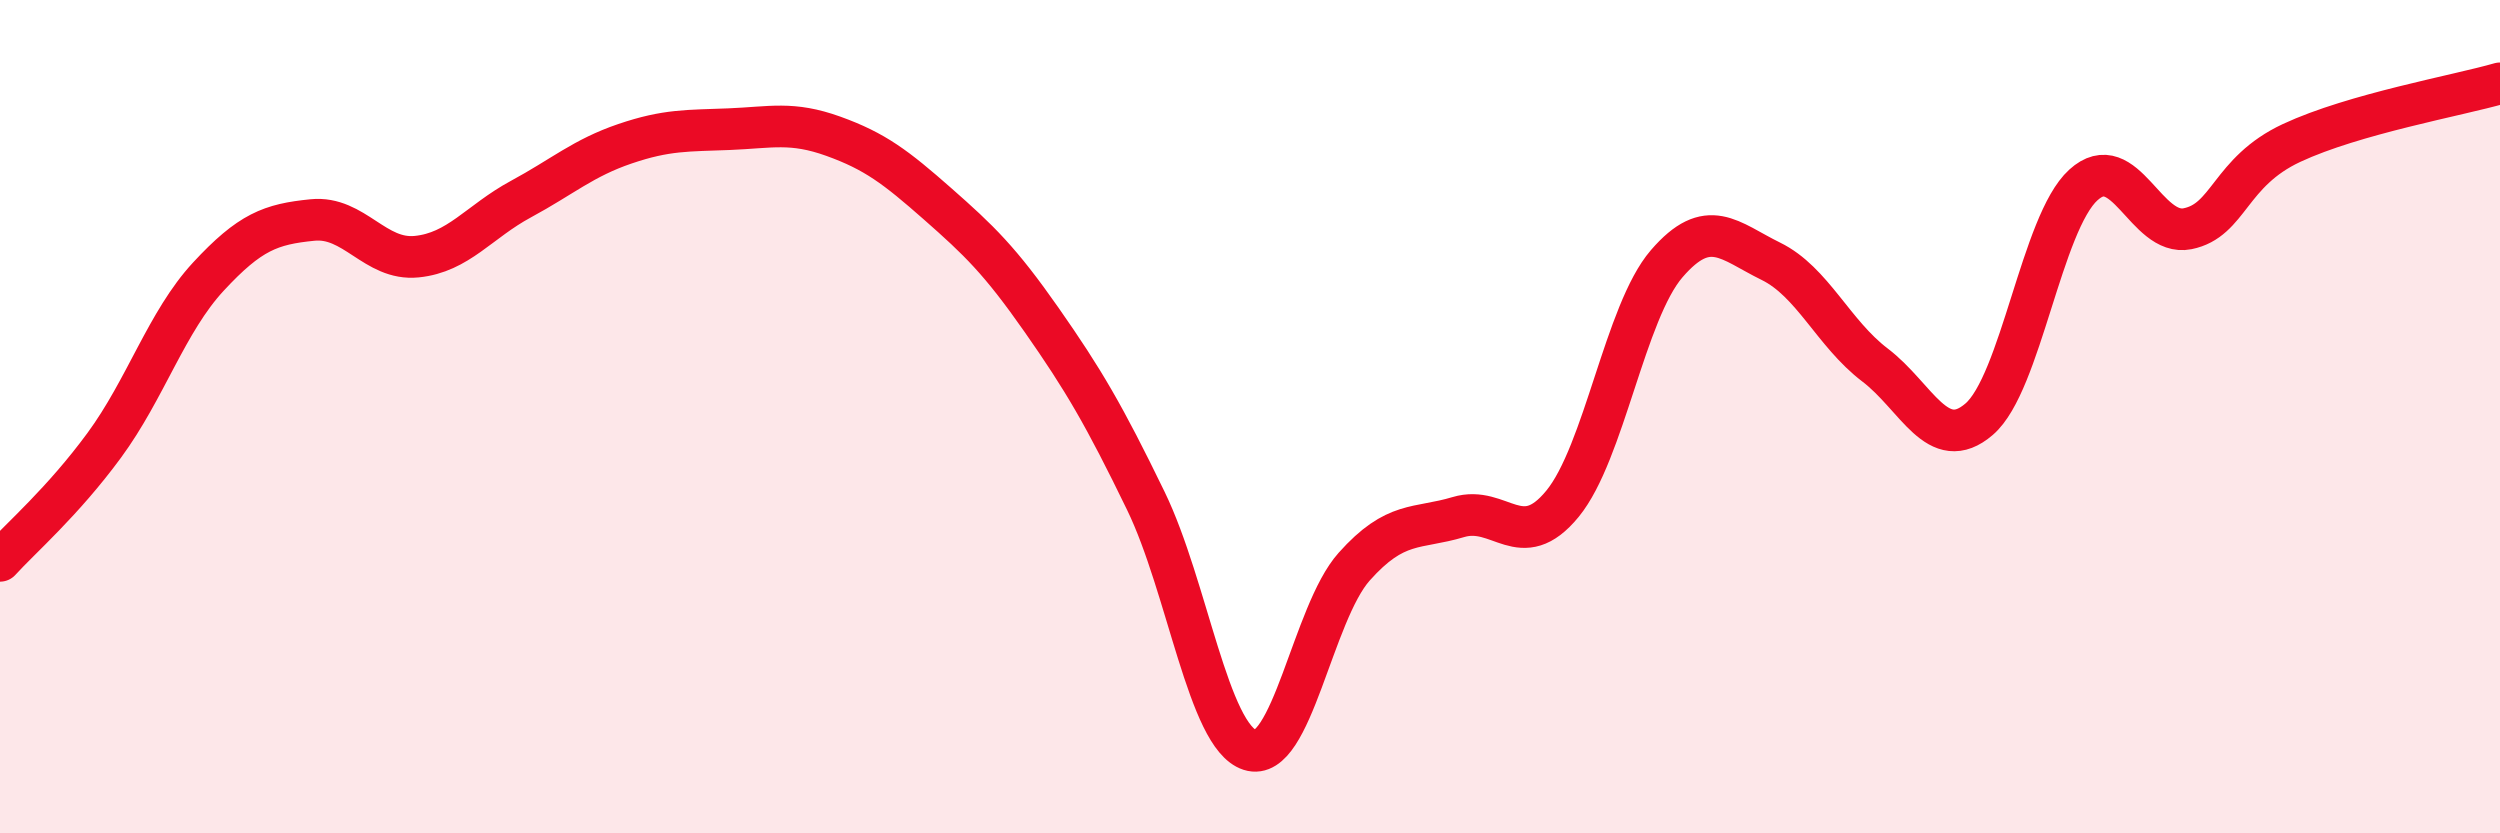
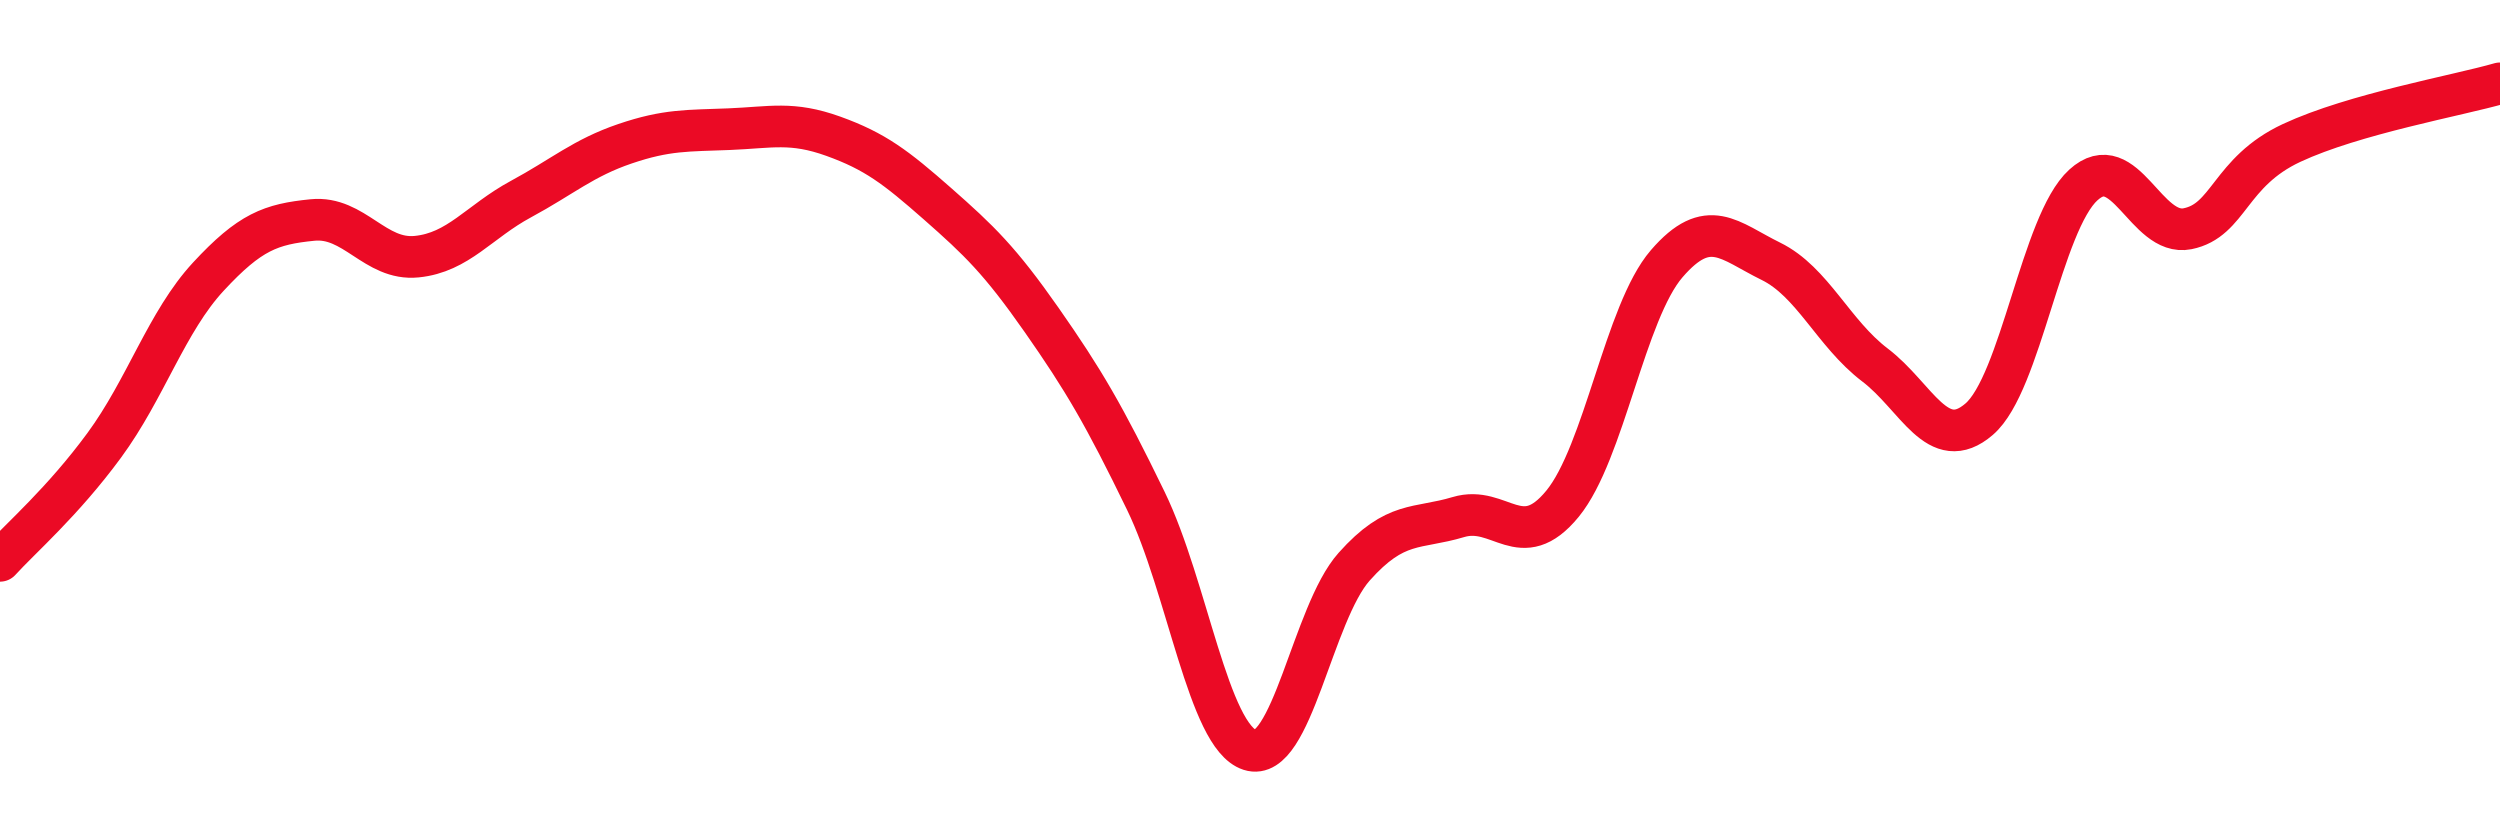
<svg xmlns="http://www.w3.org/2000/svg" width="60" height="20" viewBox="0 0 60 20">
-   <path d="M 0,13.46 C 0.5,12.91 1.5,12.05 2.5,10.69 C 3.5,9.33 4,7.72 5,6.64 C 6,5.56 6.5,5.38 7.5,5.28 C 8.5,5.18 9,6.26 10,6.16 C 11,6.06 11.5,5.32 12.5,4.78 C 13.5,4.24 14,3.79 15,3.45 C 16,3.11 16.5,3.14 17.5,3.1 C 18.5,3.06 19,2.91 20,3.27 C 21,3.63 21.5,4.01 22.5,4.89 C 23.5,5.77 24,6.25 25,7.68 C 26,9.11 26.5,9.96 27.5,12.02 C 28.5,14.08 29,17.68 30,18 C 31,18.32 31.5,14.72 32.5,13.6 C 33.5,12.48 34,12.71 35,12.41 C 36,12.11 36.5,13.31 37.5,12.09 C 38.5,10.87 39,7.49 40,6.33 C 41,5.17 41.5,5.78 42.5,6.27 C 43.5,6.76 44,8 45,8.76 C 46,9.52 46.5,10.92 47.5,10.06 C 48.5,9.2 49,5.35 50,4.44 C 51,3.53 51.5,5.69 52.5,5.49 C 53.5,5.29 53.5,4.13 55,3.43 C 56.5,2.73 59,2.29 60,2L60 20L0 20Z" fill="#EB0A25" opacity="0.1" stroke-linecap="round" stroke-linejoin="round" />
  <path d="M 0,13.46 C 0.5,12.91 1.5,12.05 2.5,10.69 C 3.5,9.33 4,7.72 5,6.64 C 6,5.56 6.5,5.38 7.5,5.28 C 8.5,5.18 9,6.26 10,6.16 C 11,6.06 11.5,5.32 12.5,4.78 C 13.5,4.24 14,3.79 15,3.45 C 16,3.11 16.5,3.14 17.5,3.1 C 18.5,3.06 19,2.91 20,3.27 C 21,3.63 21.5,4.01 22.5,4.89 C 23.5,5.77 24,6.25 25,7.68 C 26,9.11 26.5,9.96 27.5,12.02 C 28.5,14.08 29,17.68 30,18 C 31,18.32 31.5,14.72 32.5,13.6 C 33.5,12.48 34,12.71 35,12.41 C 36,12.11 36.5,13.31 37.5,12.09 C 38.5,10.87 39,7.49 40,6.33 C 41,5.17 41.5,5.78 42.5,6.27 C 43.5,6.76 44,8 45,8.76 C 46,9.52 46.5,10.92 47.5,10.06 C 48.5,9.2 49,5.35 50,4.44 C 51,3.53 51.5,5.69 52.5,5.49 C 53.5,5.29 53.5,4.13 55,3.43 C 56.5,2.73 59,2.29 60,2" stroke="#EB0A25" stroke-width="1" fill="none" stroke-linecap="round" stroke-linejoin="round" />
</svg>